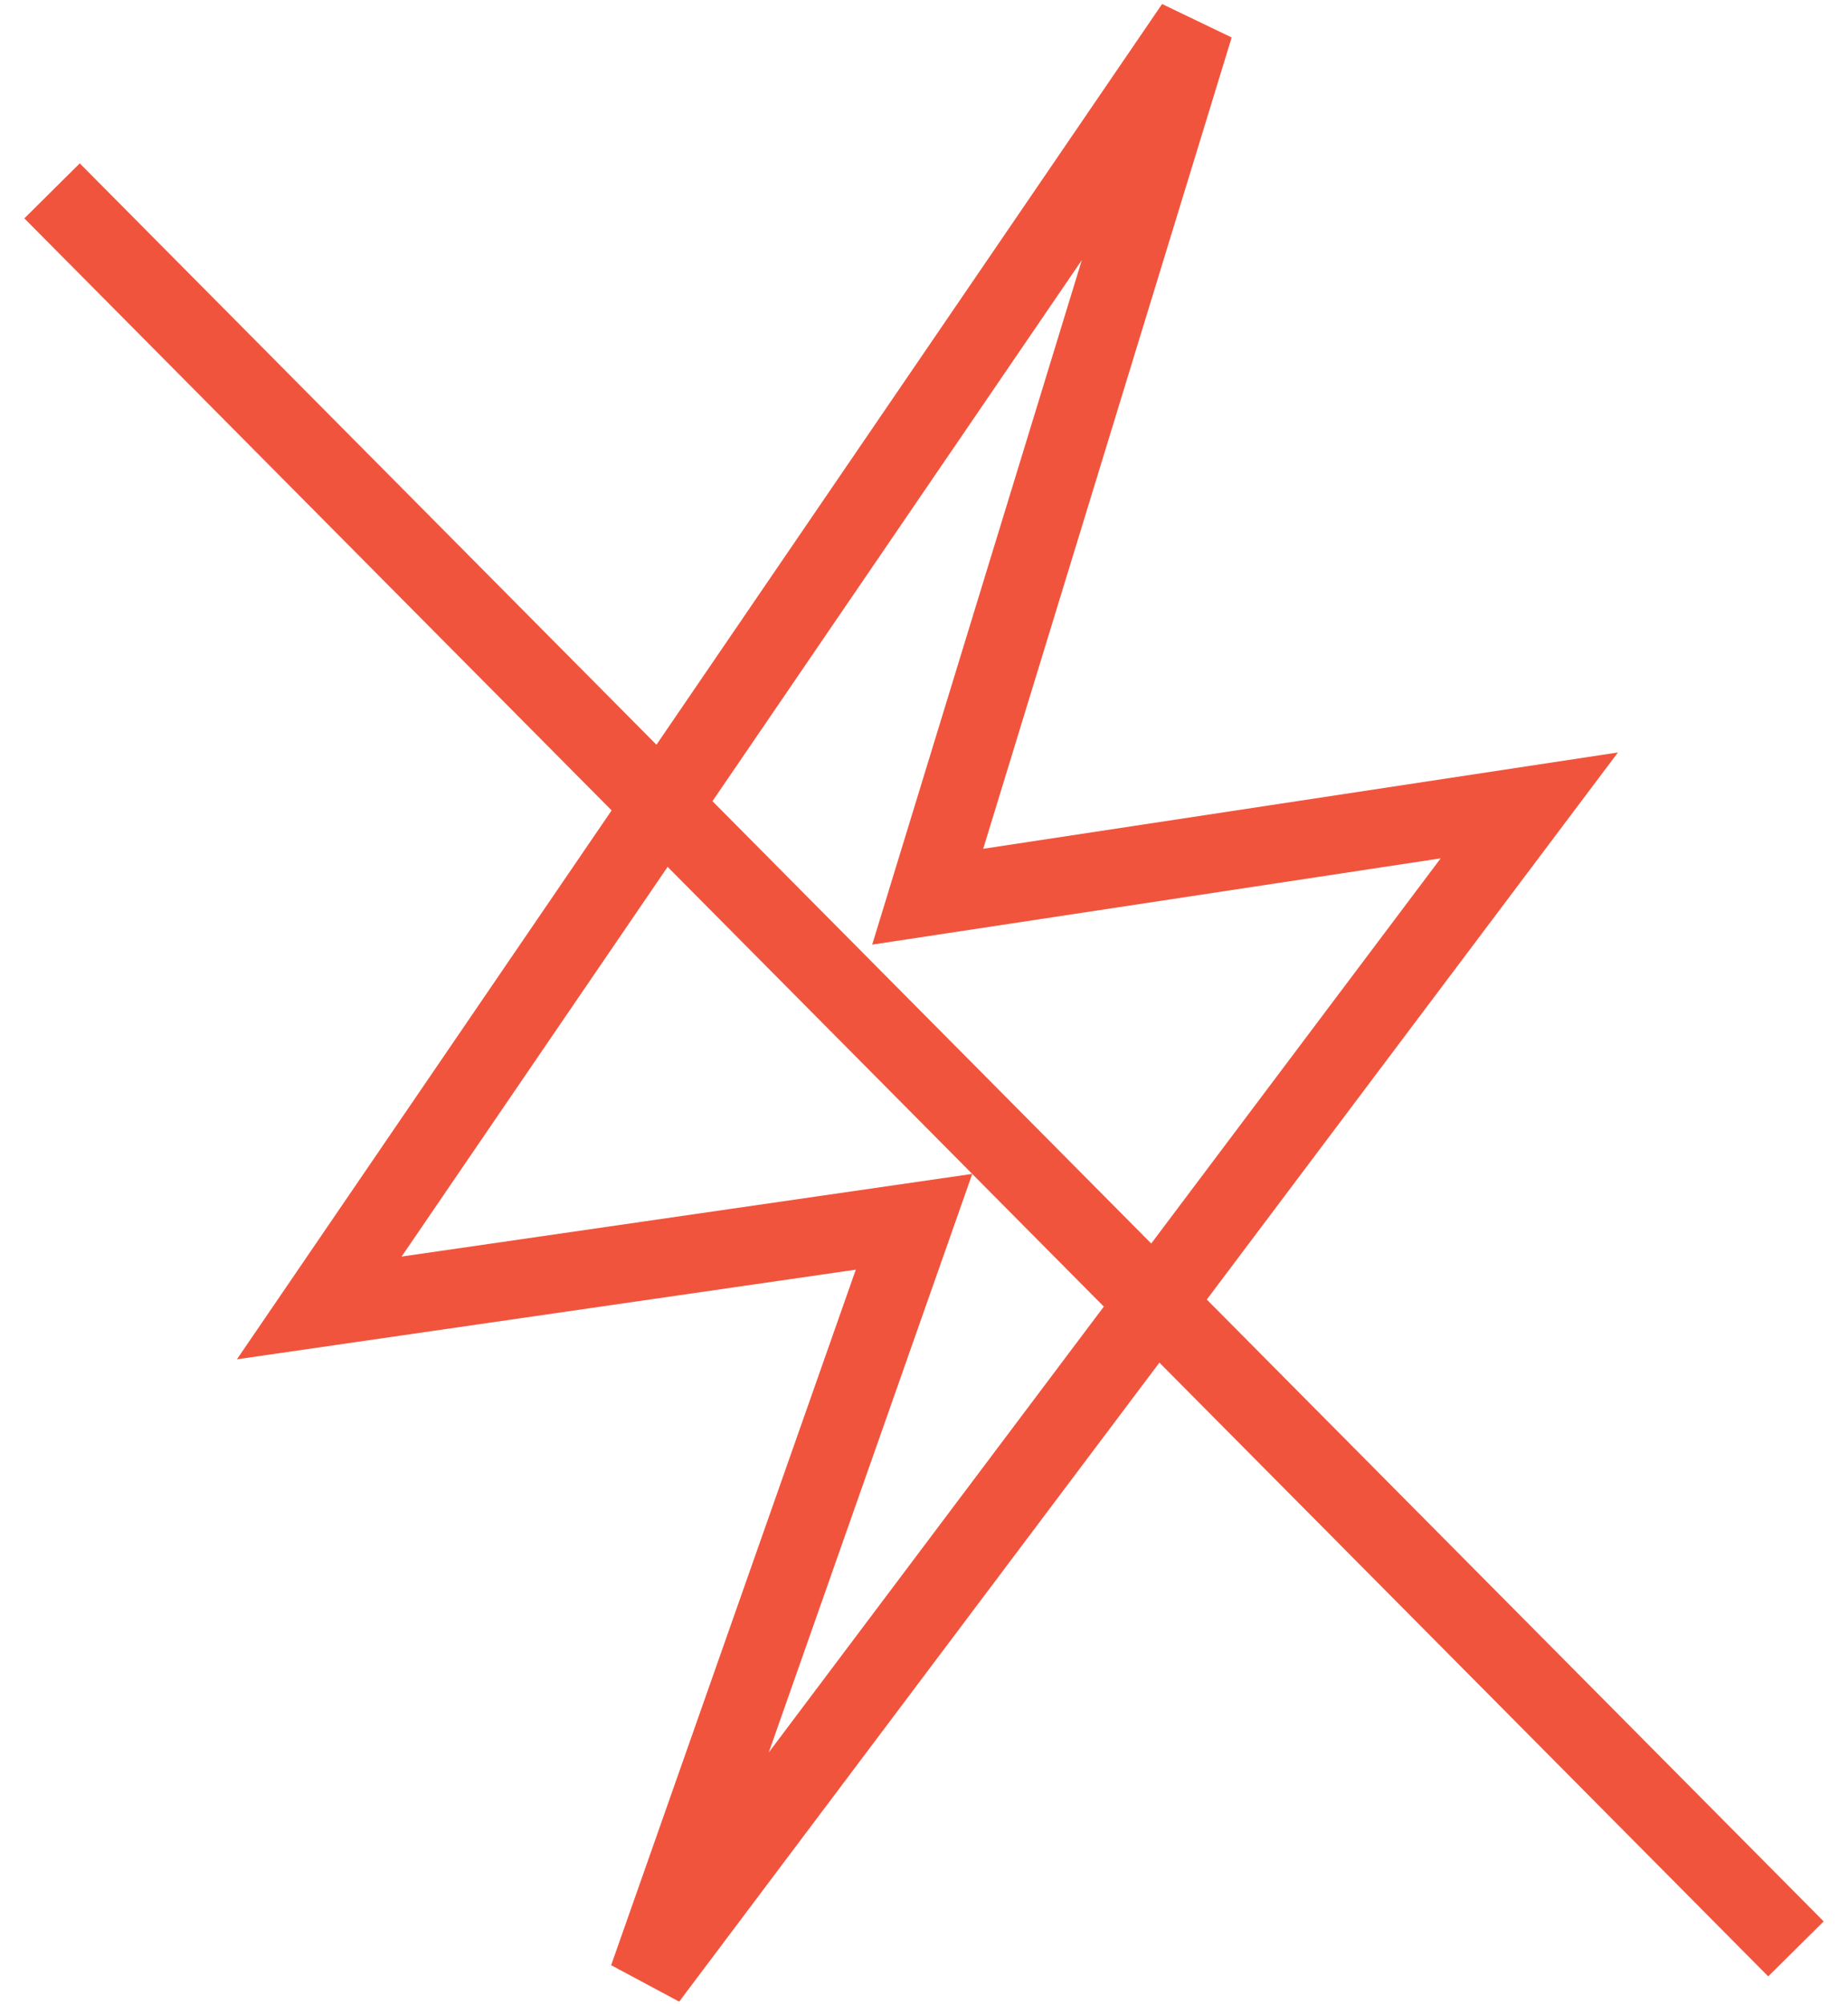
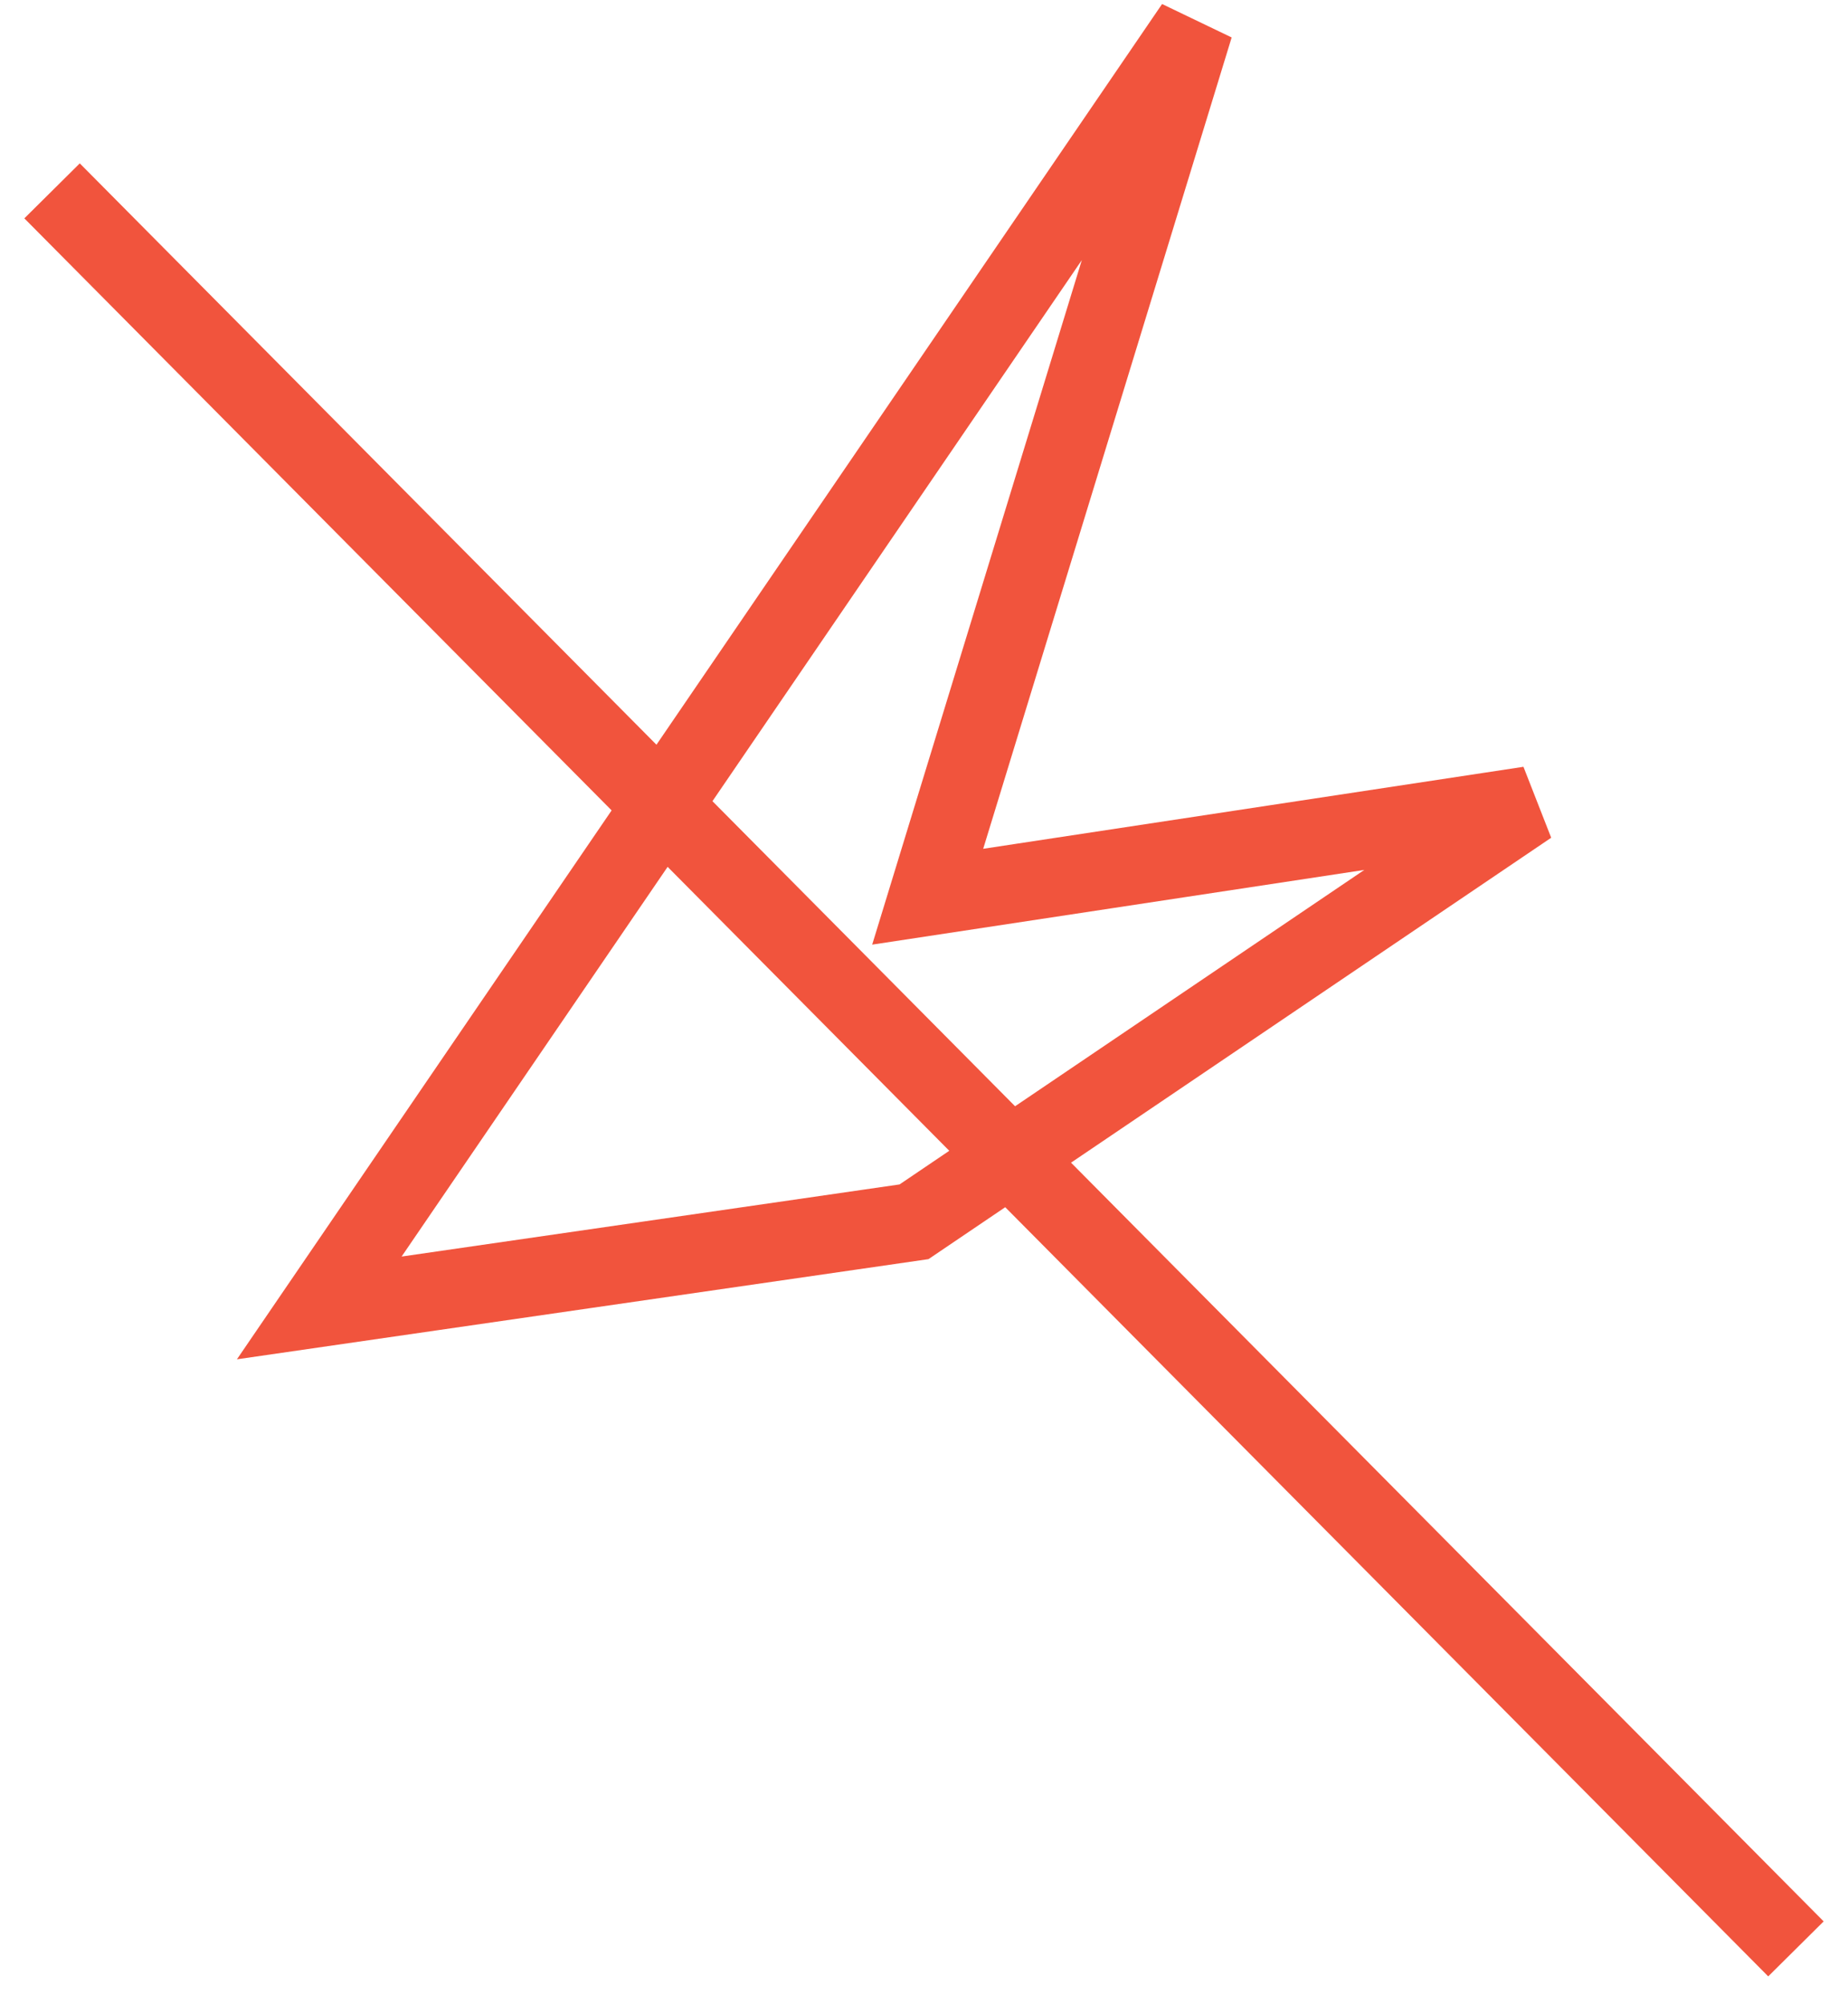
<svg xmlns="http://www.w3.org/2000/svg" width="71" height="77" viewBox="0 0 71 77" fill="none">
-   <path d="M2 7.333L69 74.875M12.266 50.25L45.886 1L35.642 34.451L58.756 30.943L24.895 76L35.117 46.94L12.266 50.25Z" stroke="#F1543D" stroke-width="3" />
+   <path d="M2 7.333L69 74.875M12.266 50.25L45.886 1L35.642 34.451L58.756 30.943L35.117 46.94L12.266 50.25Z" stroke="#F1543D" stroke-width="3" />
</svg>